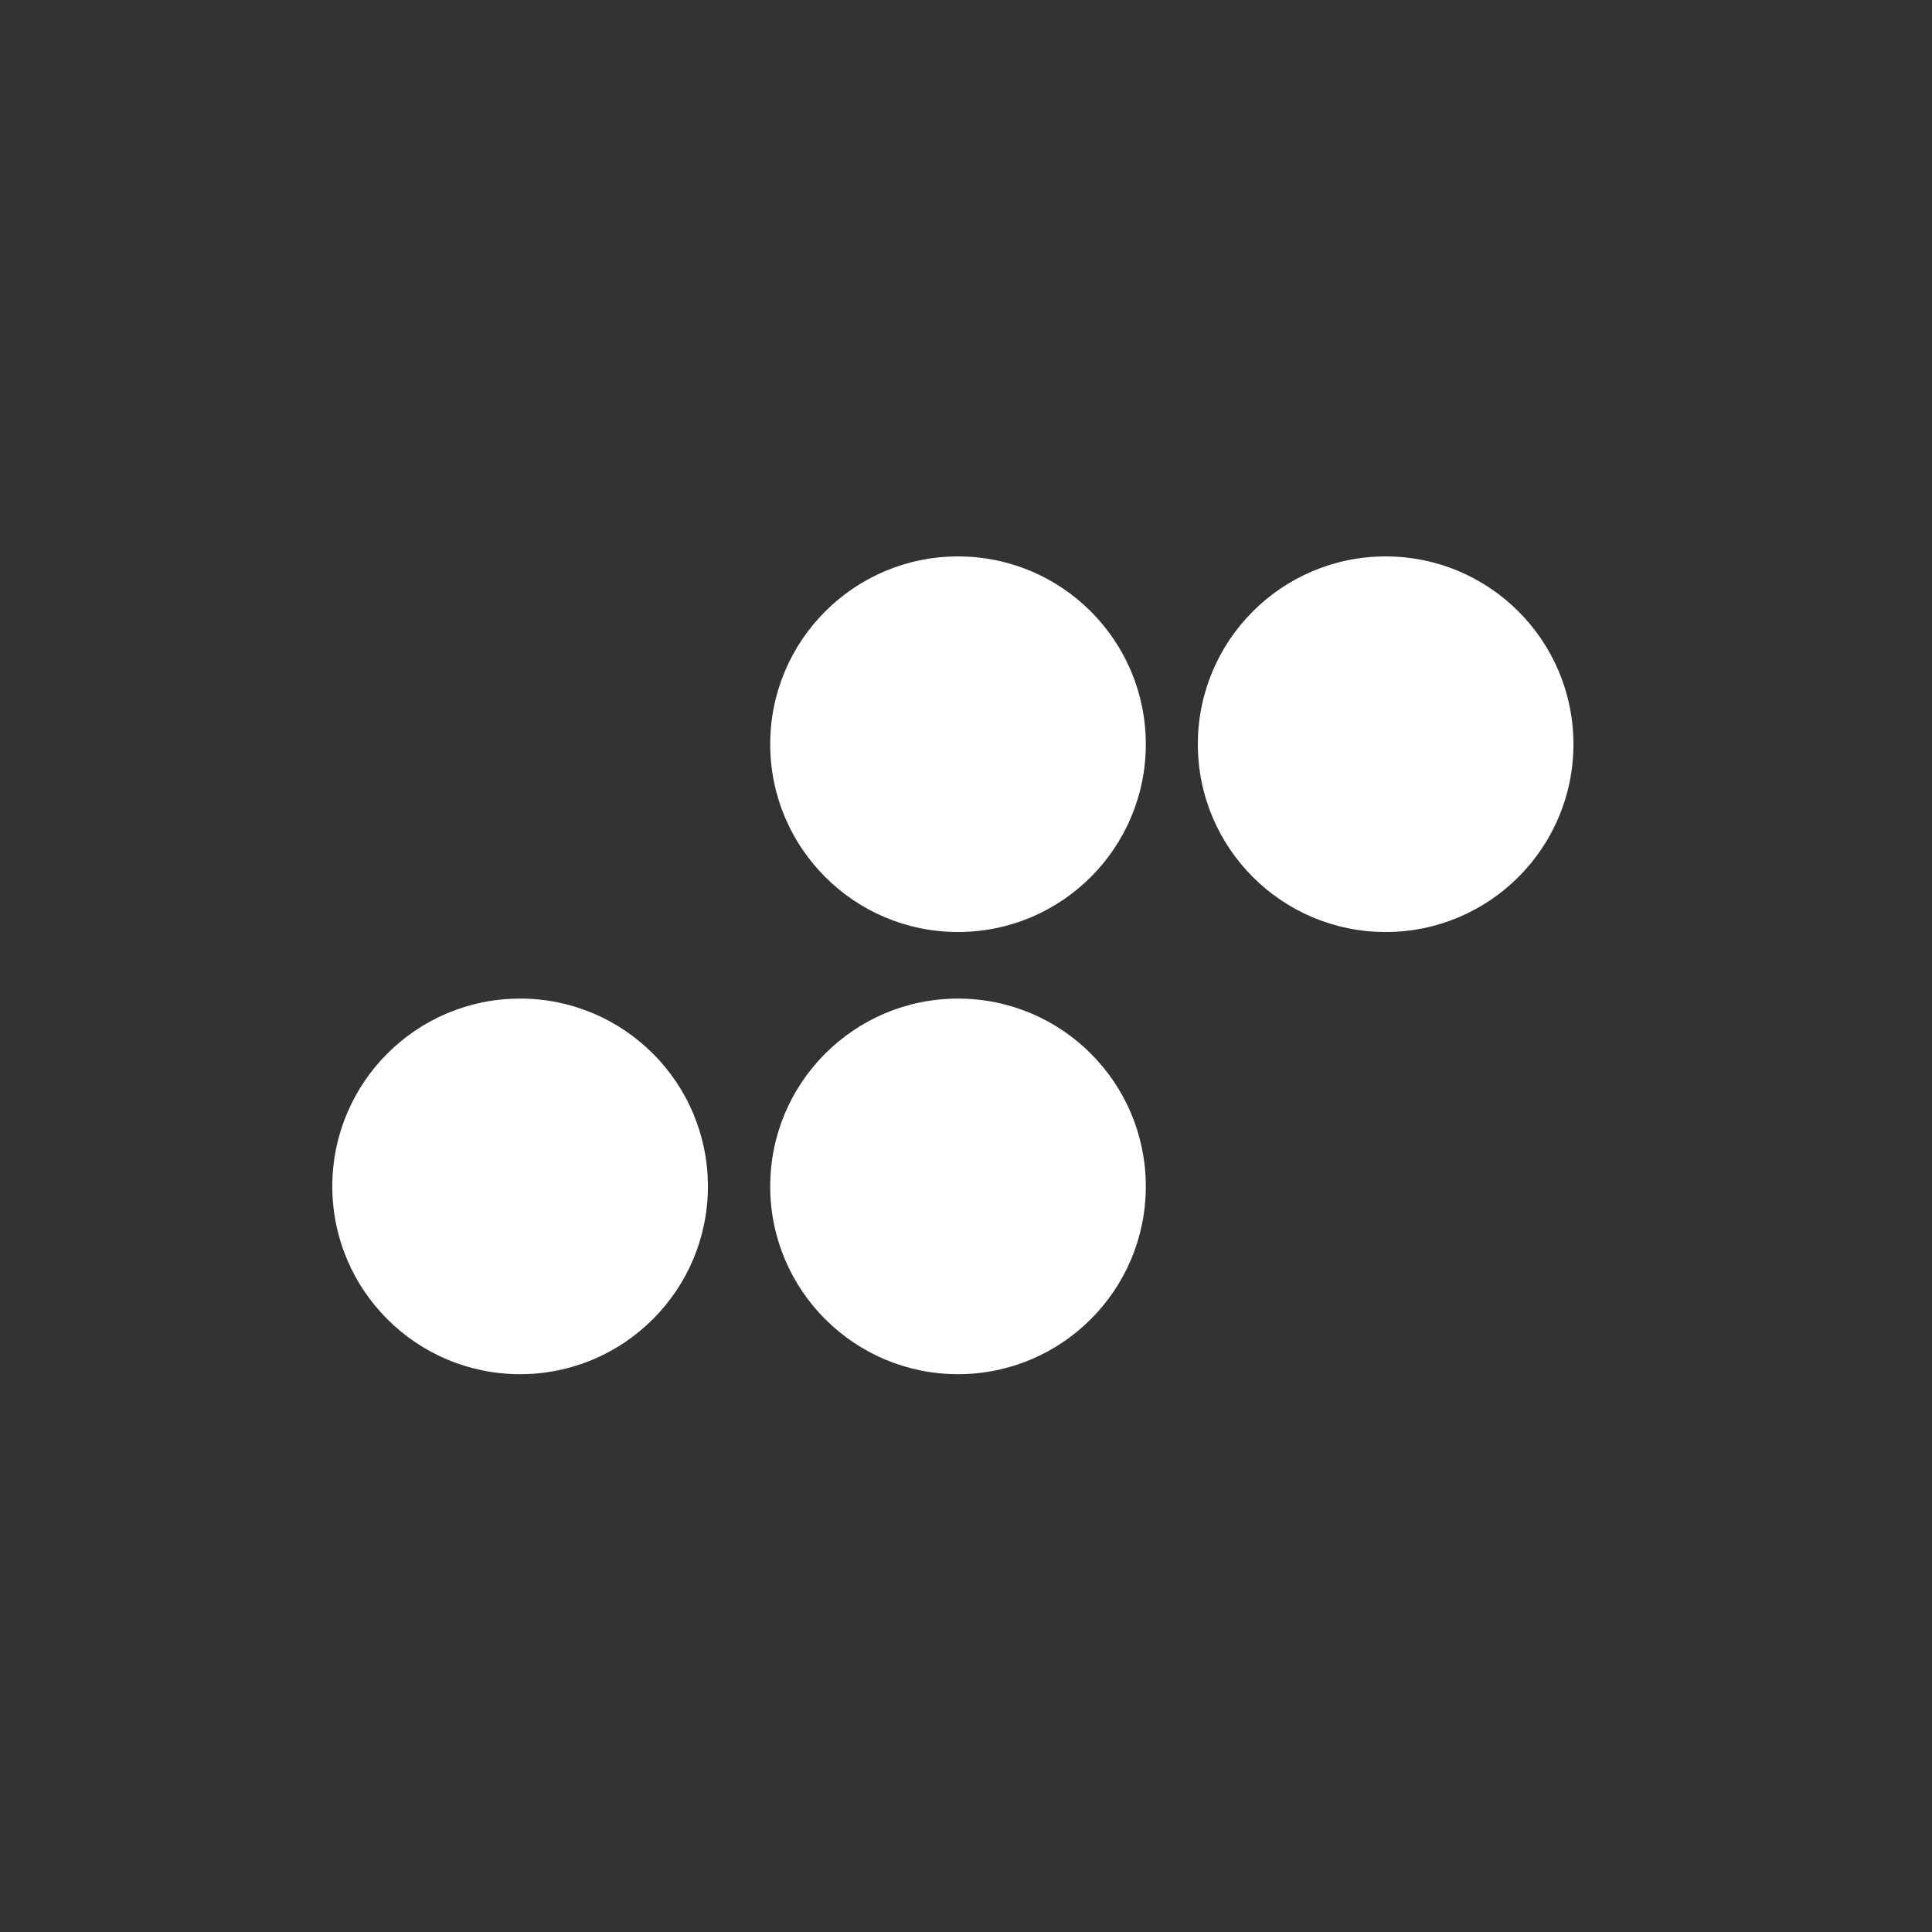
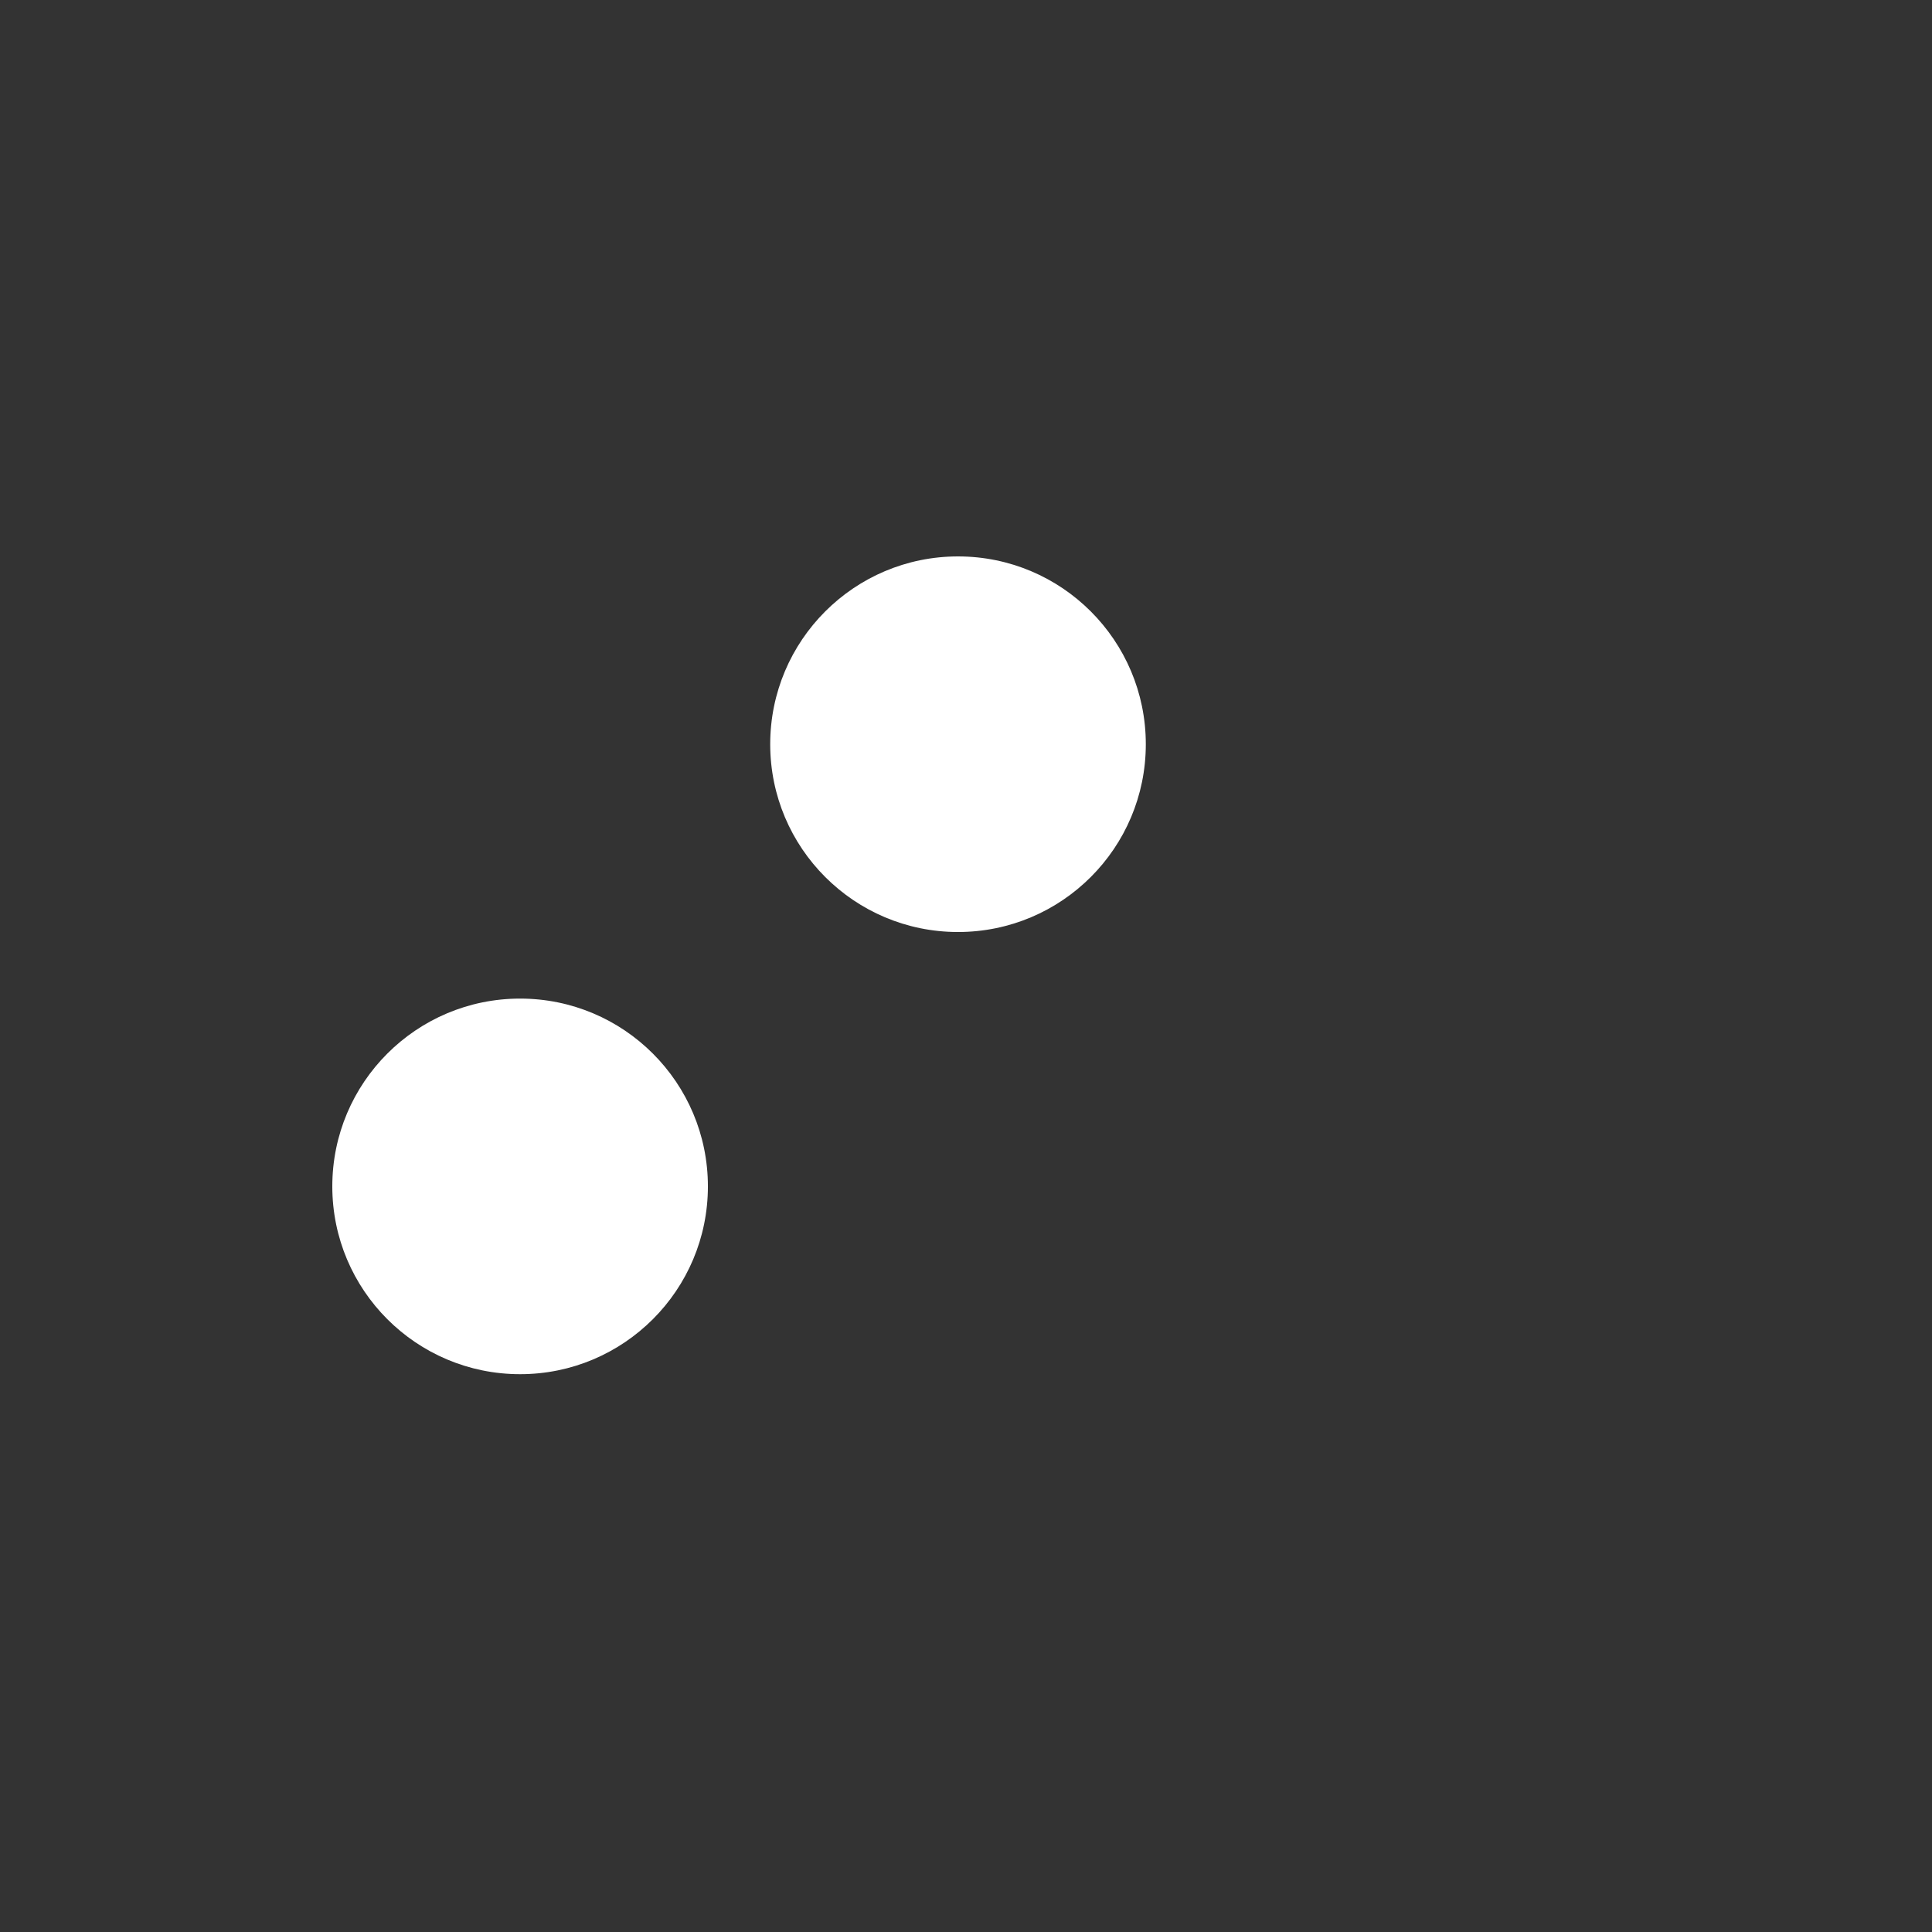
<svg xmlns="http://www.w3.org/2000/svg" width="250" height="250" viewBox="0 0 250 250" fill="none">
  <rect x="0" y="0" width="250" height="250" fill="#333333" stroke="none" />
-   <circle cx="179.301" cy="96.301" r="24.301" fill="white" />
-   <circle cx="123.966" cy="153.518" r="24.301" fill="white" />
  <circle cx="67.301" cy="153.518" r="24.301" fill="white" />
  <circle cx="123.966" cy="96.301" r="24.301" fill="white" />
</svg>